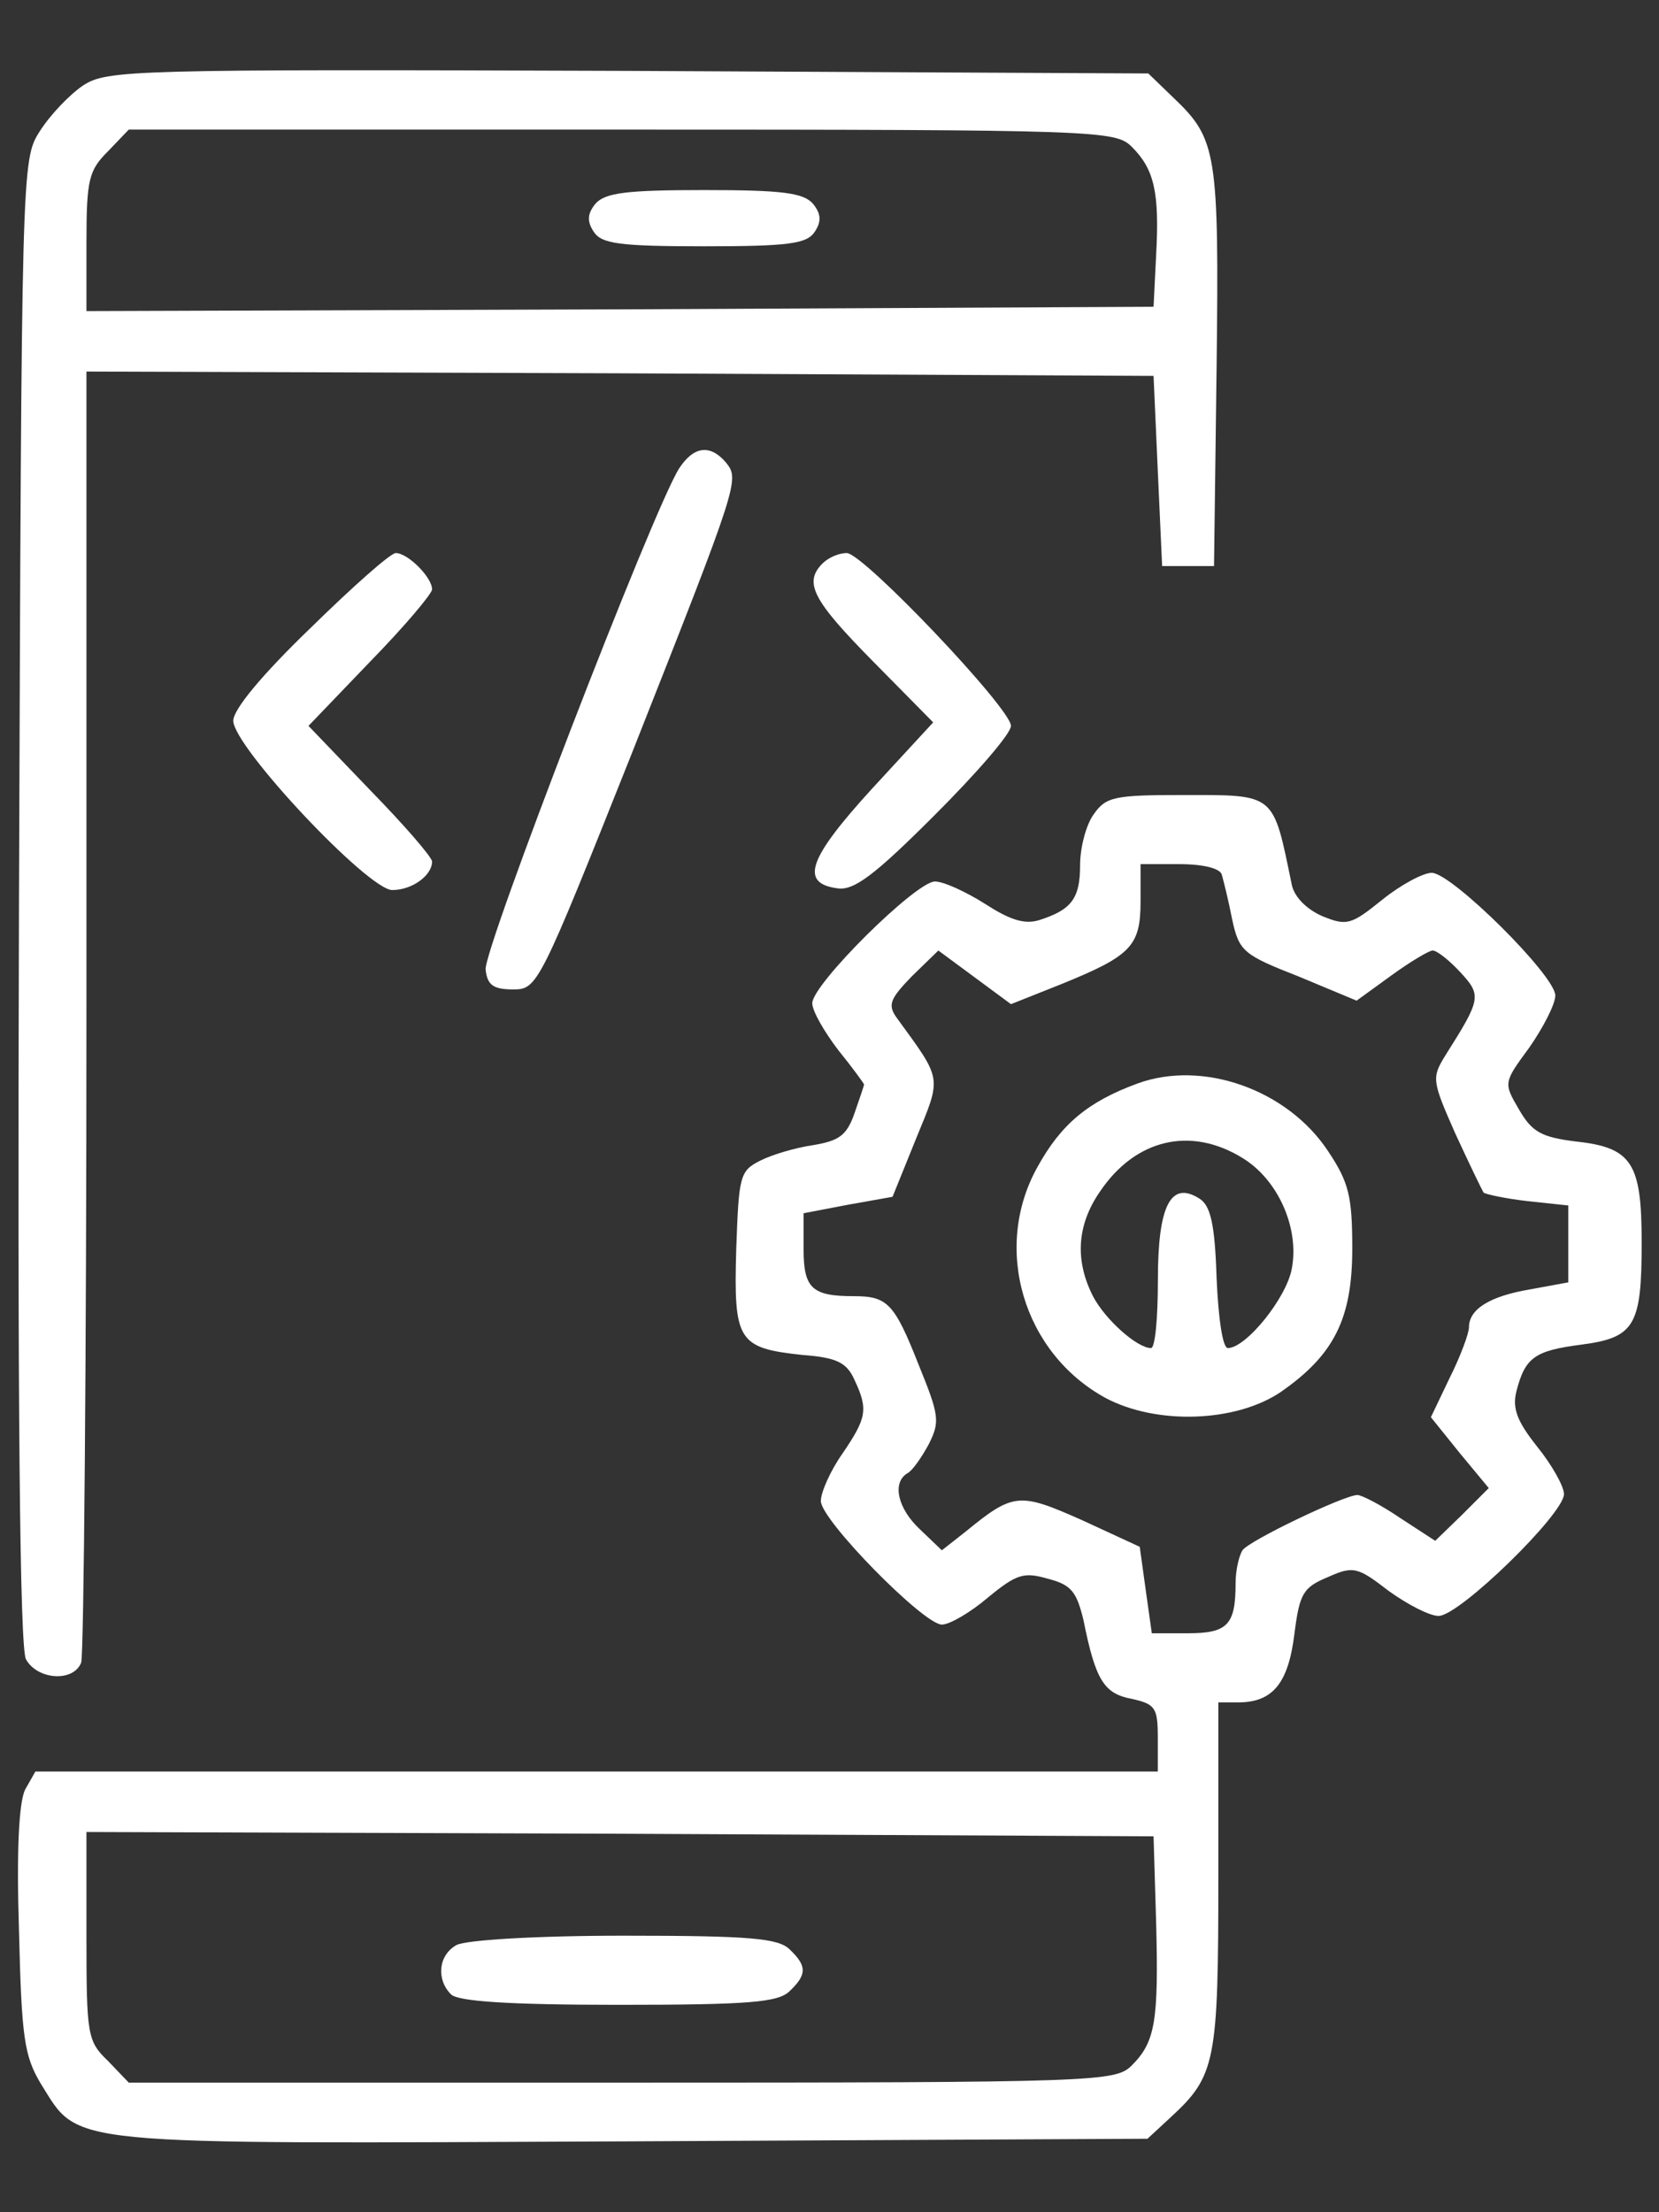
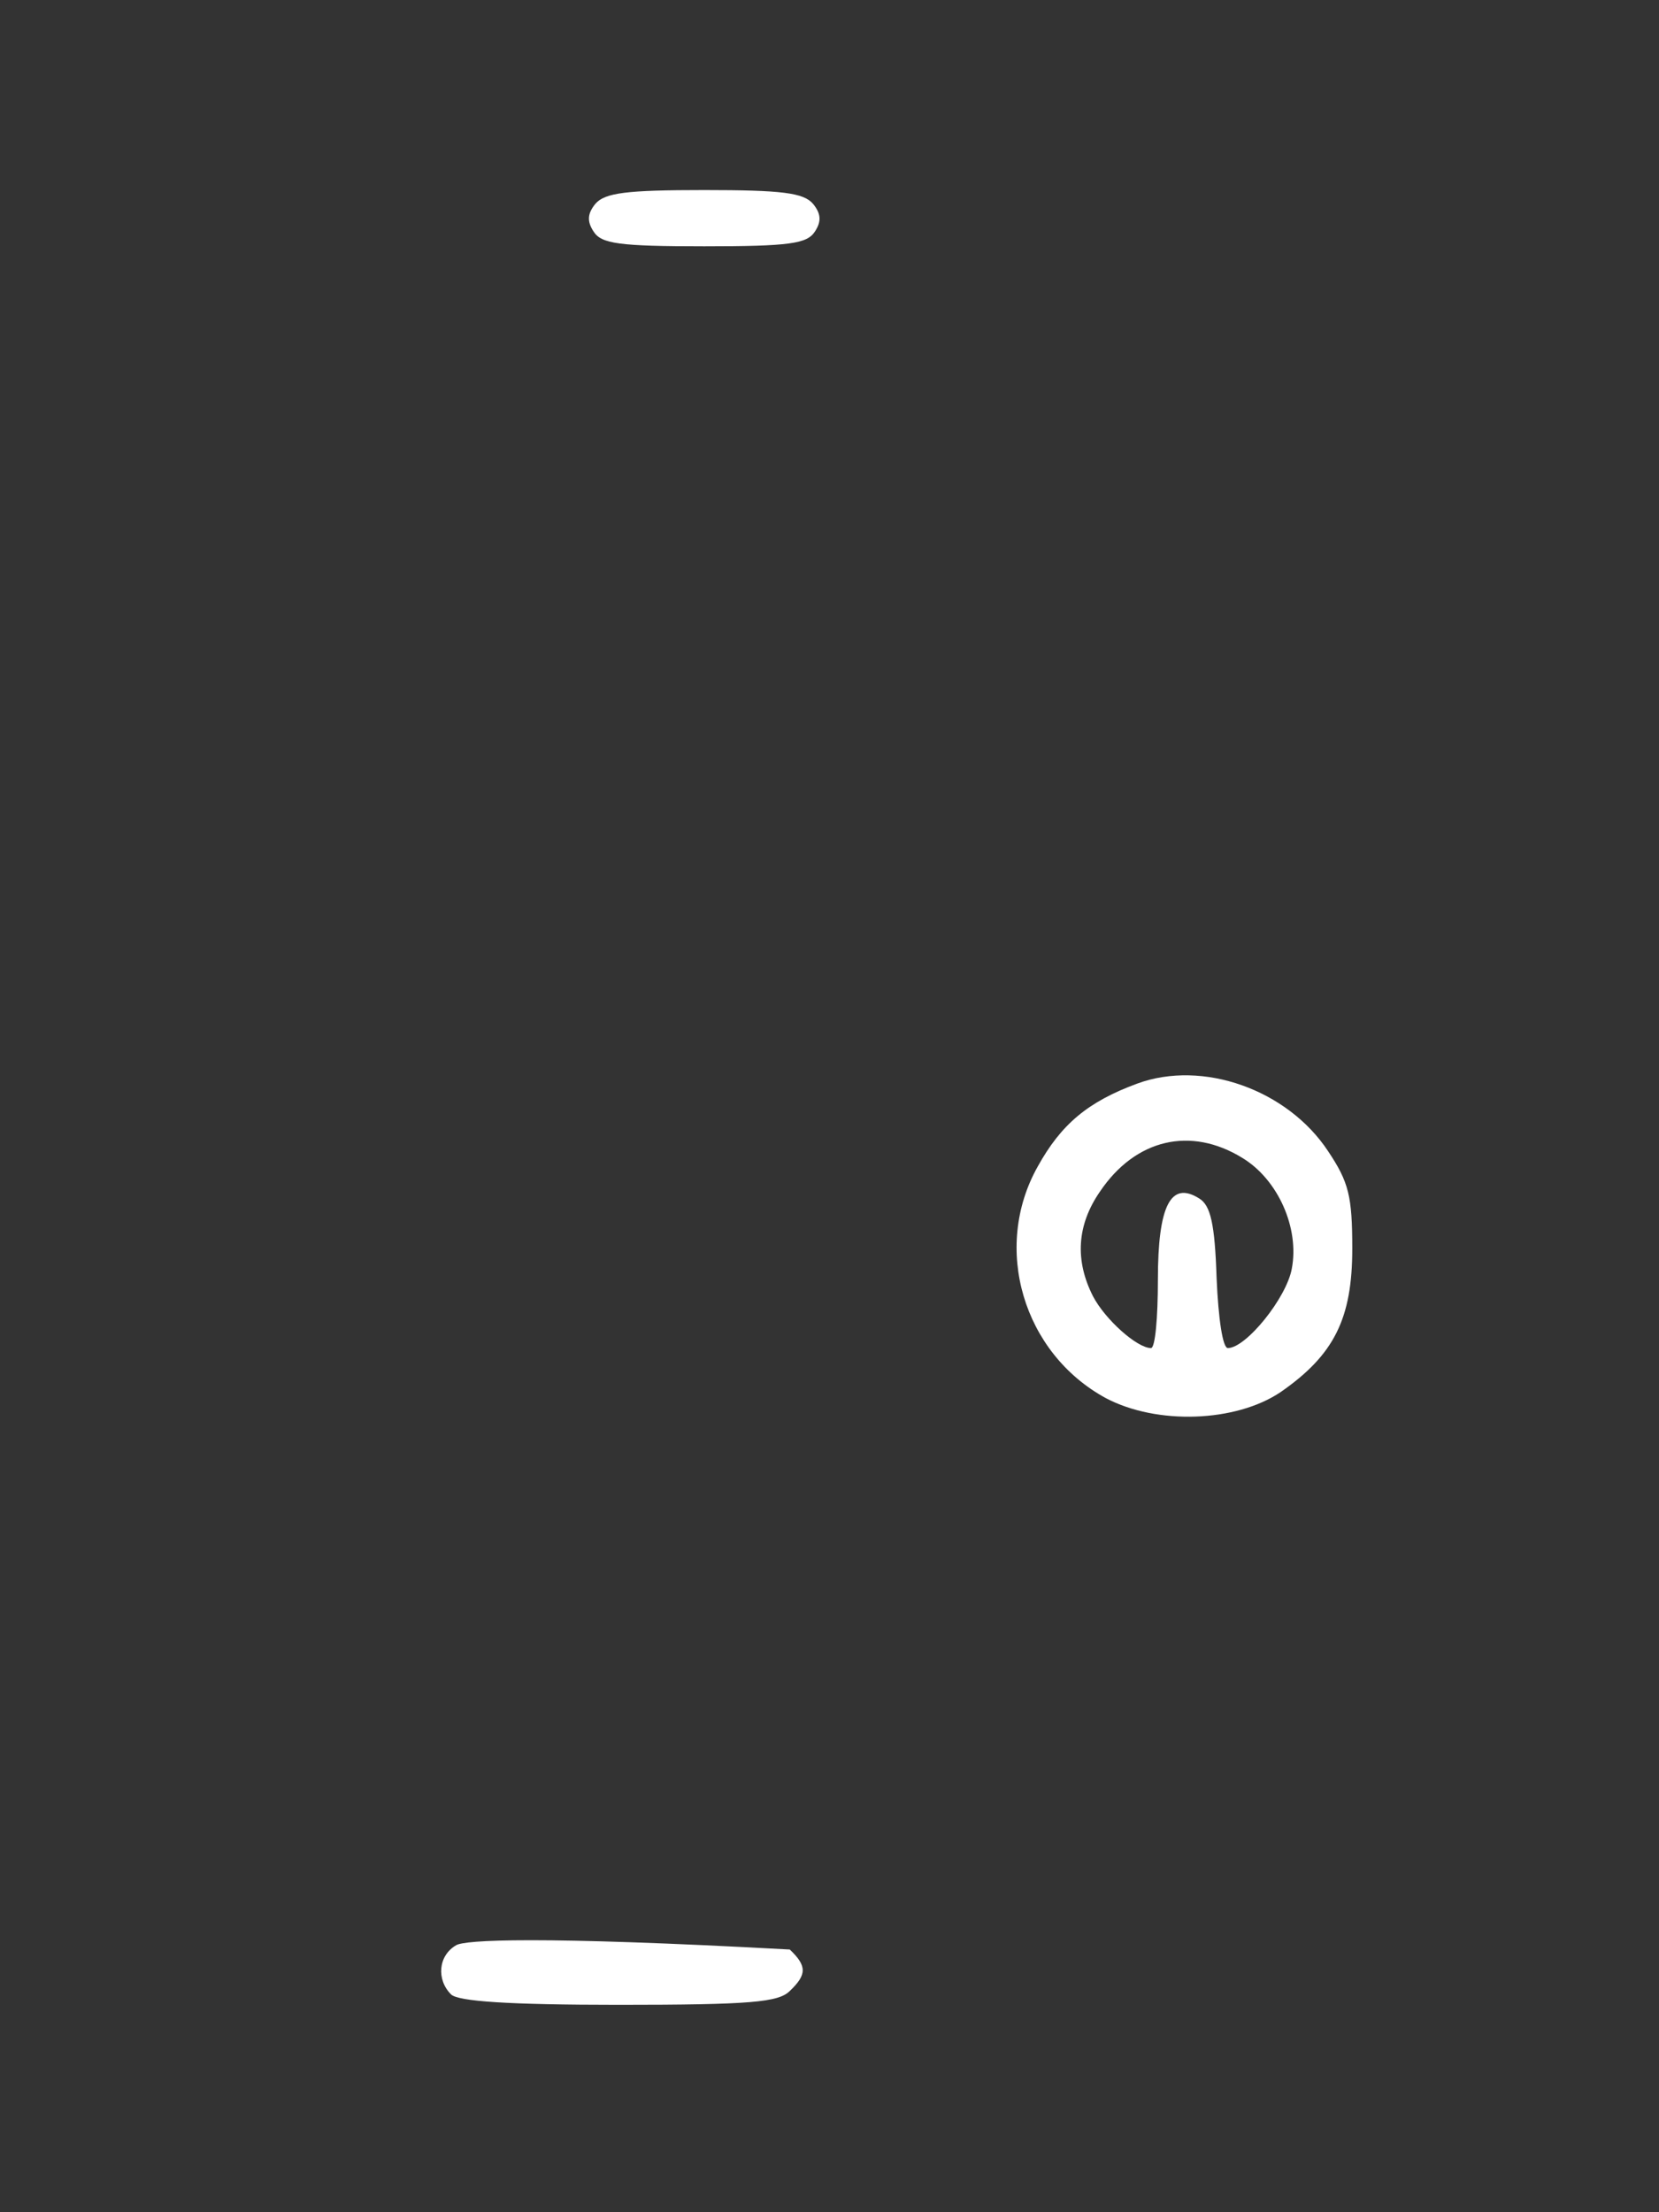
<svg xmlns="http://www.w3.org/2000/svg" width="18" height="24" viewBox="0 0 18 24" fill="none">
  <rect x="0" y="0" width="18" height="24" fill="#333333" stroke="none" />
-   <path d="M0.9 0.928C0.75 1.031 0.544 1.247 0.431 1.425C0.234 1.734 0.234 1.781 0.206 9.778C0.188 15.319 0.216 17.869 0.281 18C0.403 18.225 0.797 18.253 0.881 18.037C0.909 17.953 0.938 14.775 0.938 10.959V4.031L6.731 4.05L12.516 4.078L12.562 5.109L12.609 6.141H12.891H13.172L13.2 3.984C13.228 1.659 13.2 1.509 12.741 1.069L12.459 0.797L6.816 0.769C1.388 0.75 1.163 0.759 0.9 0.928ZM12.281 1.594C12.525 1.837 12.581 2.091 12.544 2.766L12.516 3.328L6.731 3.356L0.938 3.375V2.625C0.938 1.941 0.966 1.847 1.172 1.641L1.397 1.406H6.75C11.944 1.406 12.103 1.416 12.281 1.594Z" fill="white" />
  <path d="M6.459 2.212C6.375 2.316 6.366 2.4 6.441 2.513C6.525 2.644 6.713 2.672 7.641 2.672C8.569 2.672 8.756 2.644 8.841 2.513C8.916 2.4 8.906 2.316 8.822 2.212C8.719 2.091 8.484 2.062 7.641 2.062C6.797 2.062 6.563 2.091 6.459 2.212Z" fill="white" />
-   <path d="M7.369 5.081C7.087 5.522 5.241 10.312 5.269 10.519C5.287 10.688 5.353 10.734 5.569 10.734C5.831 10.734 5.85 10.697 6.862 8.156C8.025 5.213 8.025 5.203 7.875 5.016C7.706 4.819 7.528 4.838 7.369 5.081Z" fill="white" />
-   <path d="M3.366 6.816C2.841 7.322 2.531 7.697 2.531 7.819C2.531 8.1 3.994 9.656 4.256 9.656C4.472 9.656 4.688 9.497 4.688 9.347C4.688 9.3 4.388 8.953 4.013 8.569L3.347 7.875L4.013 7.181C4.388 6.797 4.688 6.441 4.688 6.394C4.688 6.263 4.425 6 4.294 6C4.237 6 3.825 6.366 3.366 6.816Z" fill="white" />
-   <path d="M8.925 6.112C8.719 6.319 8.812 6.506 9.469 7.172L10.125 7.837L9.459 8.559C8.775 9.309 8.672 9.581 9.084 9.637C9.262 9.666 9.487 9.497 10.134 8.85C10.594 8.391 10.969 7.959 10.969 7.875C10.969 7.687 9.366 6 9.187 6C9.103 6 8.991 6.047 8.925 6.112Z" fill="white" />
-   <path d="M11.869 8.831C11.784 8.944 11.719 9.197 11.719 9.384C11.719 9.75 11.625 9.872 11.269 9.984C11.109 10.031 10.95 9.975 10.688 9.806C10.481 9.675 10.238 9.563 10.144 9.563C9.938 9.563 8.813 10.678 8.813 10.884C8.813 10.969 8.944 11.194 9.094 11.391C9.253 11.588 9.375 11.756 9.375 11.766C9.375 11.775 9.328 11.916 9.272 12.075C9.188 12.319 9.103 12.375 8.831 12.422C8.634 12.45 8.381 12.525 8.25 12.591C8.025 12.703 8.016 12.759 7.988 13.556C7.959 14.55 8.006 14.625 8.709 14.7C9.084 14.728 9.188 14.784 9.272 14.972C9.422 15.291 9.403 15.384 9.141 15.769C9.009 15.956 8.906 16.191 8.906 16.284C8.906 16.491 10.022 17.625 10.219 17.625C10.303 17.625 10.528 17.494 10.716 17.334C11.034 17.072 11.109 17.053 11.372 17.128C11.625 17.194 11.681 17.269 11.756 17.578C11.887 18.234 11.981 18.375 12.281 18.431C12.534 18.488 12.562 18.525 12.562 18.853V19.219H6.469H0.384L0.272 19.416C0.206 19.556 0.178 20.062 0.206 20.944C0.234 22.106 0.263 22.303 0.441 22.603C0.872 23.288 0.6 23.259 6.863 23.231L12.45 23.203L12.703 22.969C13.191 22.519 13.219 22.369 13.219 20.344V18.469H13.434C13.809 18.469 13.978 18.262 14.044 17.728C14.1 17.288 14.137 17.222 14.409 17.109C14.681 16.988 14.728 16.997 15.066 17.259C15.262 17.4 15.506 17.531 15.609 17.531C15.834 17.531 16.969 16.425 16.969 16.209C16.969 16.125 16.837 15.891 16.678 15.694C16.462 15.422 16.406 15.281 16.453 15.094C16.547 14.728 16.65 14.653 17.156 14.588C17.738 14.512 17.812 14.381 17.812 13.481C17.812 12.619 17.709 12.45 17.1 12.384C16.725 12.338 16.622 12.281 16.481 12.037C16.312 11.747 16.312 11.747 16.594 11.363C16.744 11.147 16.875 10.894 16.875 10.8C16.875 10.584 15.75 9.469 15.534 9.469C15.441 9.469 15.197 9.6 15 9.759C14.662 10.031 14.616 10.05 14.344 9.938C14.175 9.863 14.044 9.731 14.016 9.6C13.809 8.597 13.847 8.625 12.834 8.625C12.094 8.625 12 8.644 11.869 8.831ZM13.256 9.488C13.275 9.553 13.331 9.778 13.369 9.975C13.444 10.322 13.491 10.359 14.091 10.594L14.719 10.856L15.094 10.584C15.3 10.434 15.506 10.312 15.544 10.312C15.591 10.312 15.722 10.416 15.844 10.547C16.078 10.8 16.069 10.838 15.684 11.447C15.534 11.691 15.534 11.719 15.787 12.291C15.938 12.619 16.078 12.909 16.097 12.938C16.116 12.956 16.331 13.003 16.575 13.031L17.016 13.078V13.5V13.912L16.603 13.988C16.163 14.062 15.938 14.203 15.938 14.4C15.938 14.466 15.844 14.719 15.731 14.944L15.525 15.375L15.834 15.759L16.153 16.144L15.863 16.434L15.572 16.716L15.197 16.472C14.991 16.331 14.775 16.219 14.728 16.219C14.588 16.219 13.547 16.716 13.481 16.819C13.444 16.875 13.406 17.034 13.406 17.175C13.406 17.625 13.322 17.719 12.891 17.719H12.497L12.431 17.25L12.366 16.781L11.738 16.491C11.062 16.191 10.997 16.191 10.481 16.613L10.219 16.819L9.984 16.594C9.741 16.369 9.675 16.087 9.844 15.984C9.9 15.956 10.003 15.806 10.078 15.666C10.2 15.422 10.191 15.356 9.966 14.803C9.703 14.137 9.628 14.062 9.263 14.062C8.813 14.062 8.719 13.978 8.719 13.556V13.162L9.206 13.069L9.684 12.984L9.938 12.356C10.219 11.672 10.228 11.728 9.731 11.044C9.628 10.903 9.656 10.838 9.891 10.594L10.181 10.312L10.575 10.603L10.969 10.894L11.512 10.678C12.272 10.369 12.375 10.266 12.375 9.778V9.375H12.797C13.059 9.375 13.238 9.422 13.256 9.488ZM12.544 20.859C12.572 21.928 12.534 22.153 12.281 22.406C12.103 22.584 11.944 22.594 6.75 22.594H1.397L1.172 22.359C0.947 22.144 0.938 22.078 0.938 21V19.875L6.731 19.894L12.516 19.922L12.544 20.859Z" fill="white" />
  <path d="M12.338 11.756C11.803 11.953 11.513 12.197 11.259 12.656C10.763 13.538 11.1 14.681 12 15.169C12.553 15.46 13.406 15.431 13.894 15.103C14.475 14.7 14.672 14.306 14.672 13.547C14.672 12.975 14.634 12.825 14.409 12.488C13.969 11.822 13.05 11.494 12.338 11.756ZM13.481 12.563C13.866 12.797 14.1 13.322 14.016 13.763C13.959 14.081 13.519 14.625 13.322 14.625C13.266 14.625 13.219 14.306 13.2 13.866C13.181 13.275 13.134 13.078 13.013 13.003C12.703 12.806 12.563 13.078 12.563 13.884C12.563 14.297 12.534 14.625 12.488 14.625C12.338 14.625 11.991 14.316 11.859 14.063C11.663 13.678 11.681 13.294 11.934 12.928C12.319 12.356 12.919 12.216 13.481 12.563Z" fill="white" />
-   <path d="M4.95 21.103C4.753 21.216 4.734 21.478 4.894 21.637C4.969 21.712 5.512 21.75 6.712 21.75C8.147 21.75 8.447 21.722 8.569 21.6C8.756 21.422 8.756 21.328 8.569 21.15C8.447 21.028 8.147 21 6.769 21C5.812 21 5.044 21.047 4.95 21.103Z" fill="white" />
+   <path d="M4.95 21.103C4.753 21.216 4.734 21.478 4.894 21.637C4.969 21.712 5.512 21.75 6.712 21.75C8.147 21.75 8.447 21.722 8.569 21.6C8.756 21.422 8.756 21.328 8.569 21.15C5.812 21 5.044 21.047 4.95 21.103Z" fill="white" />
</svg>